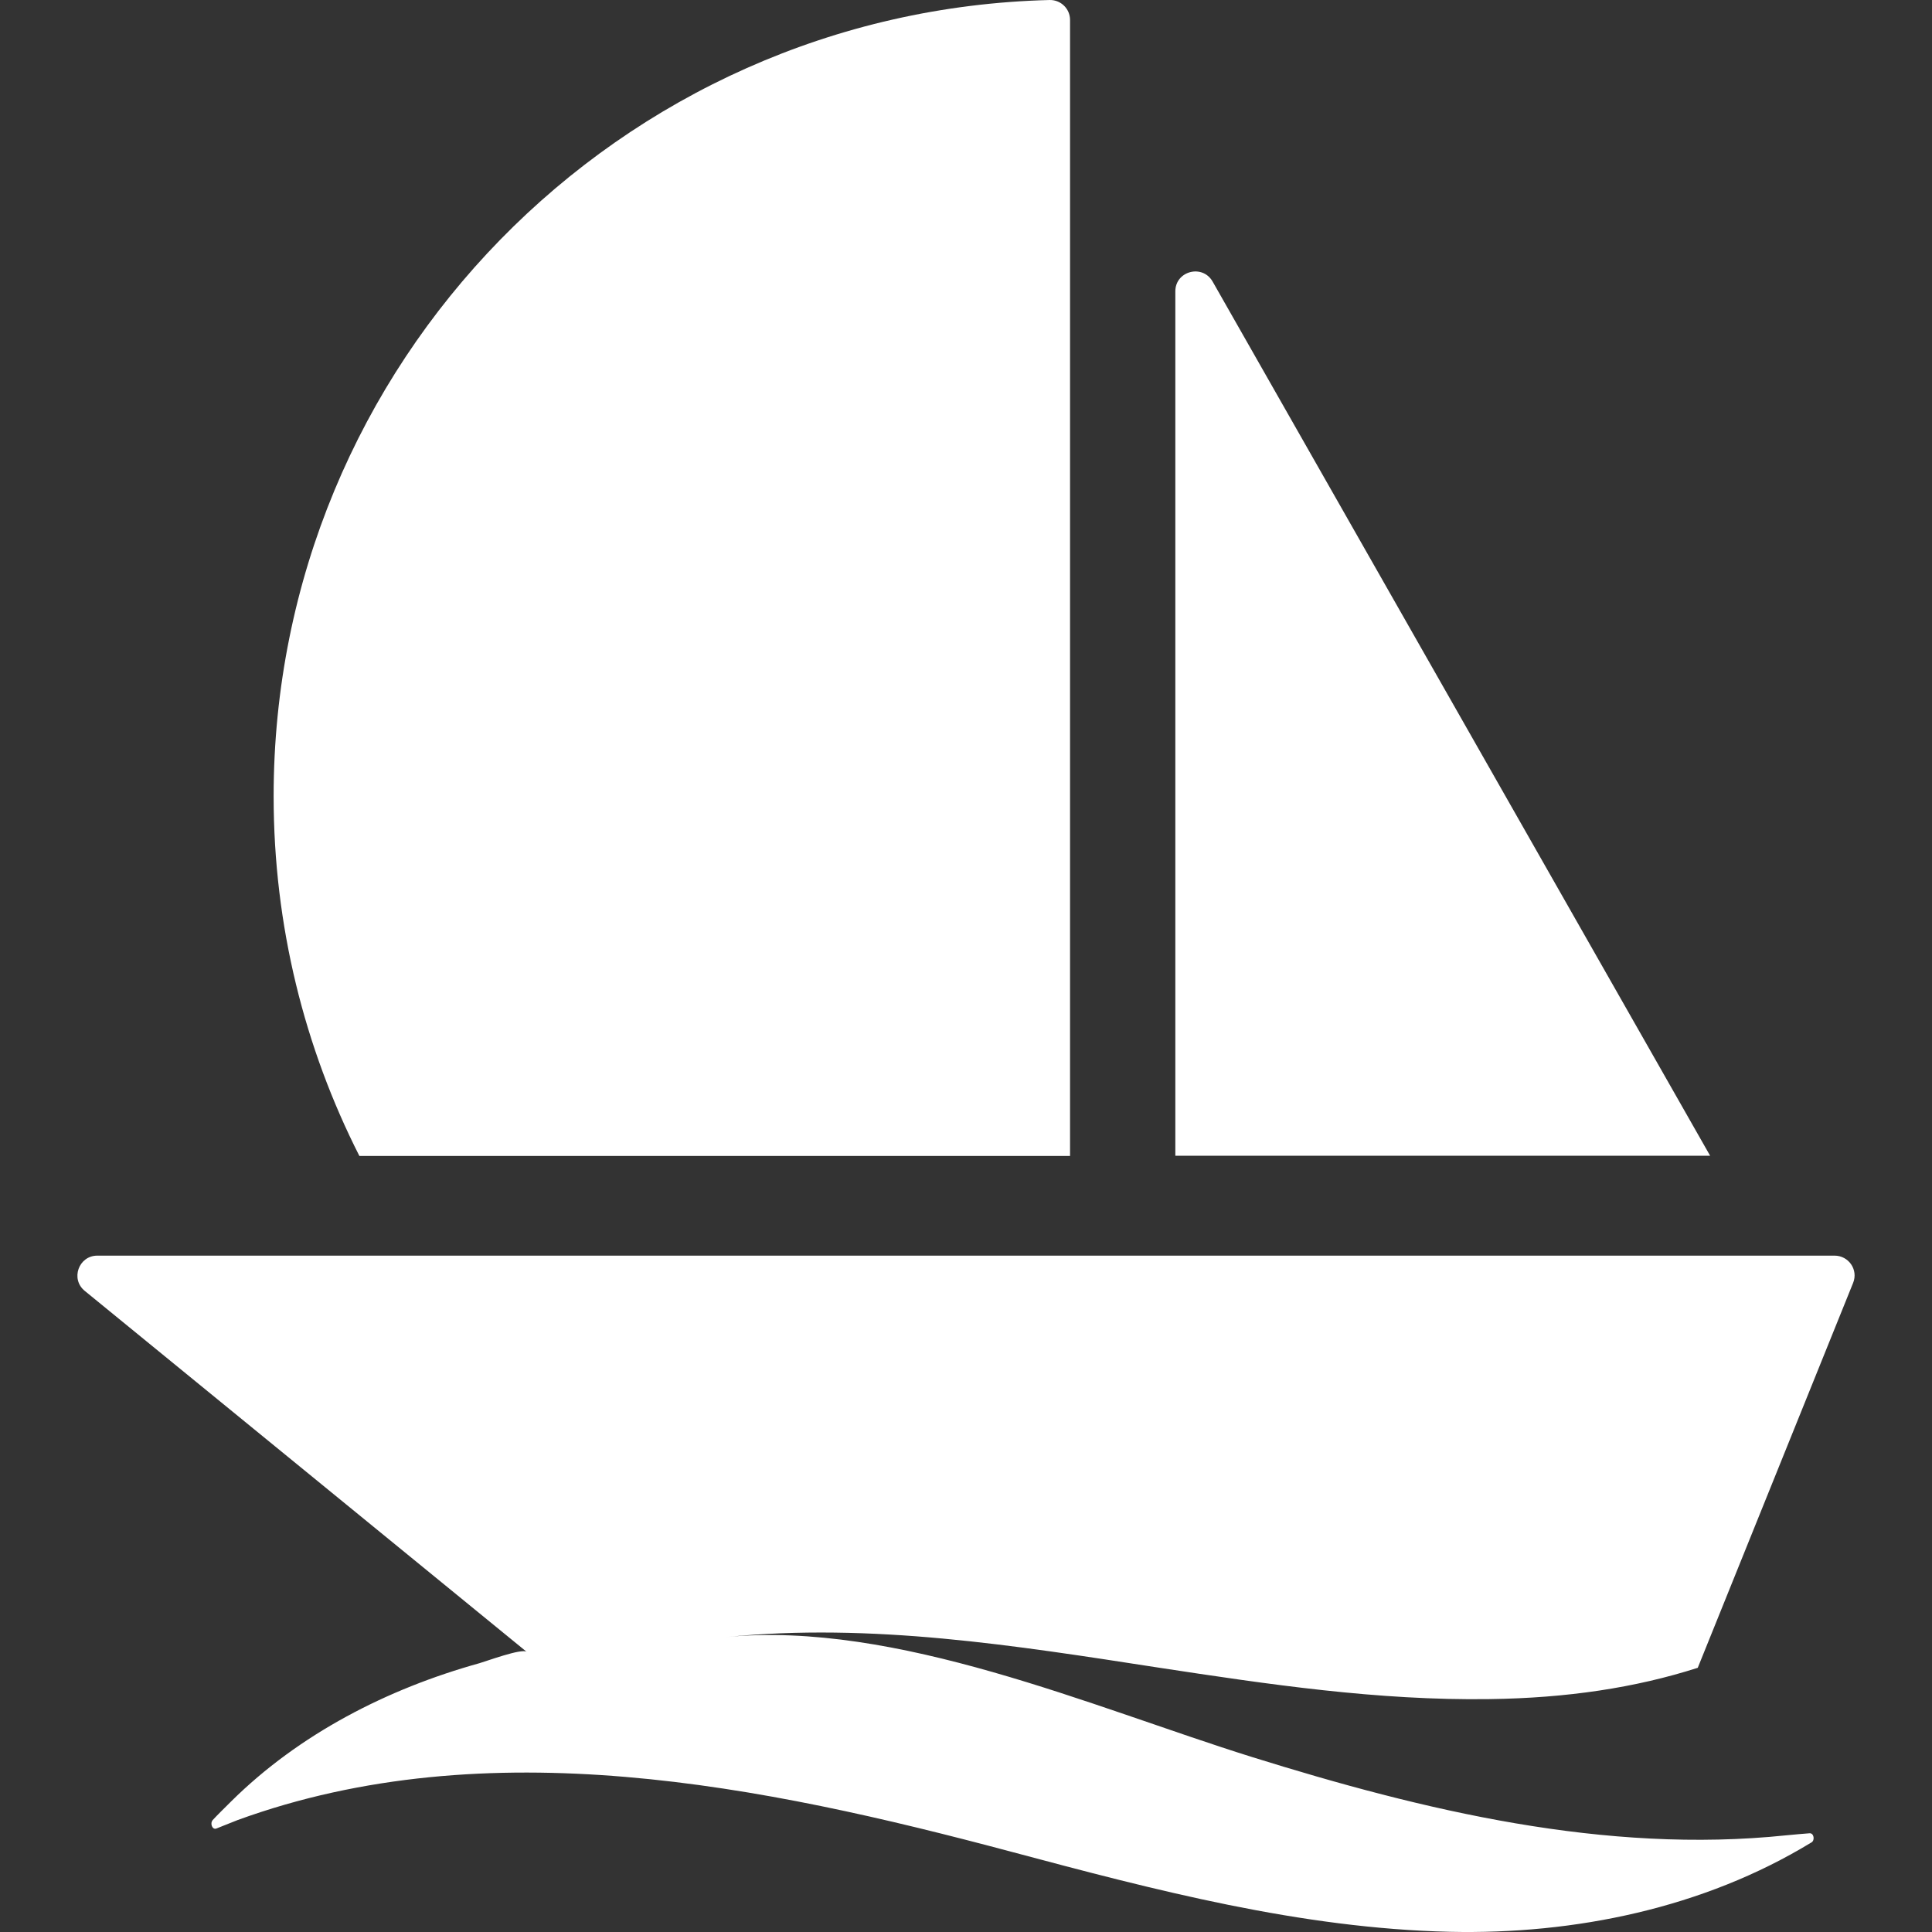
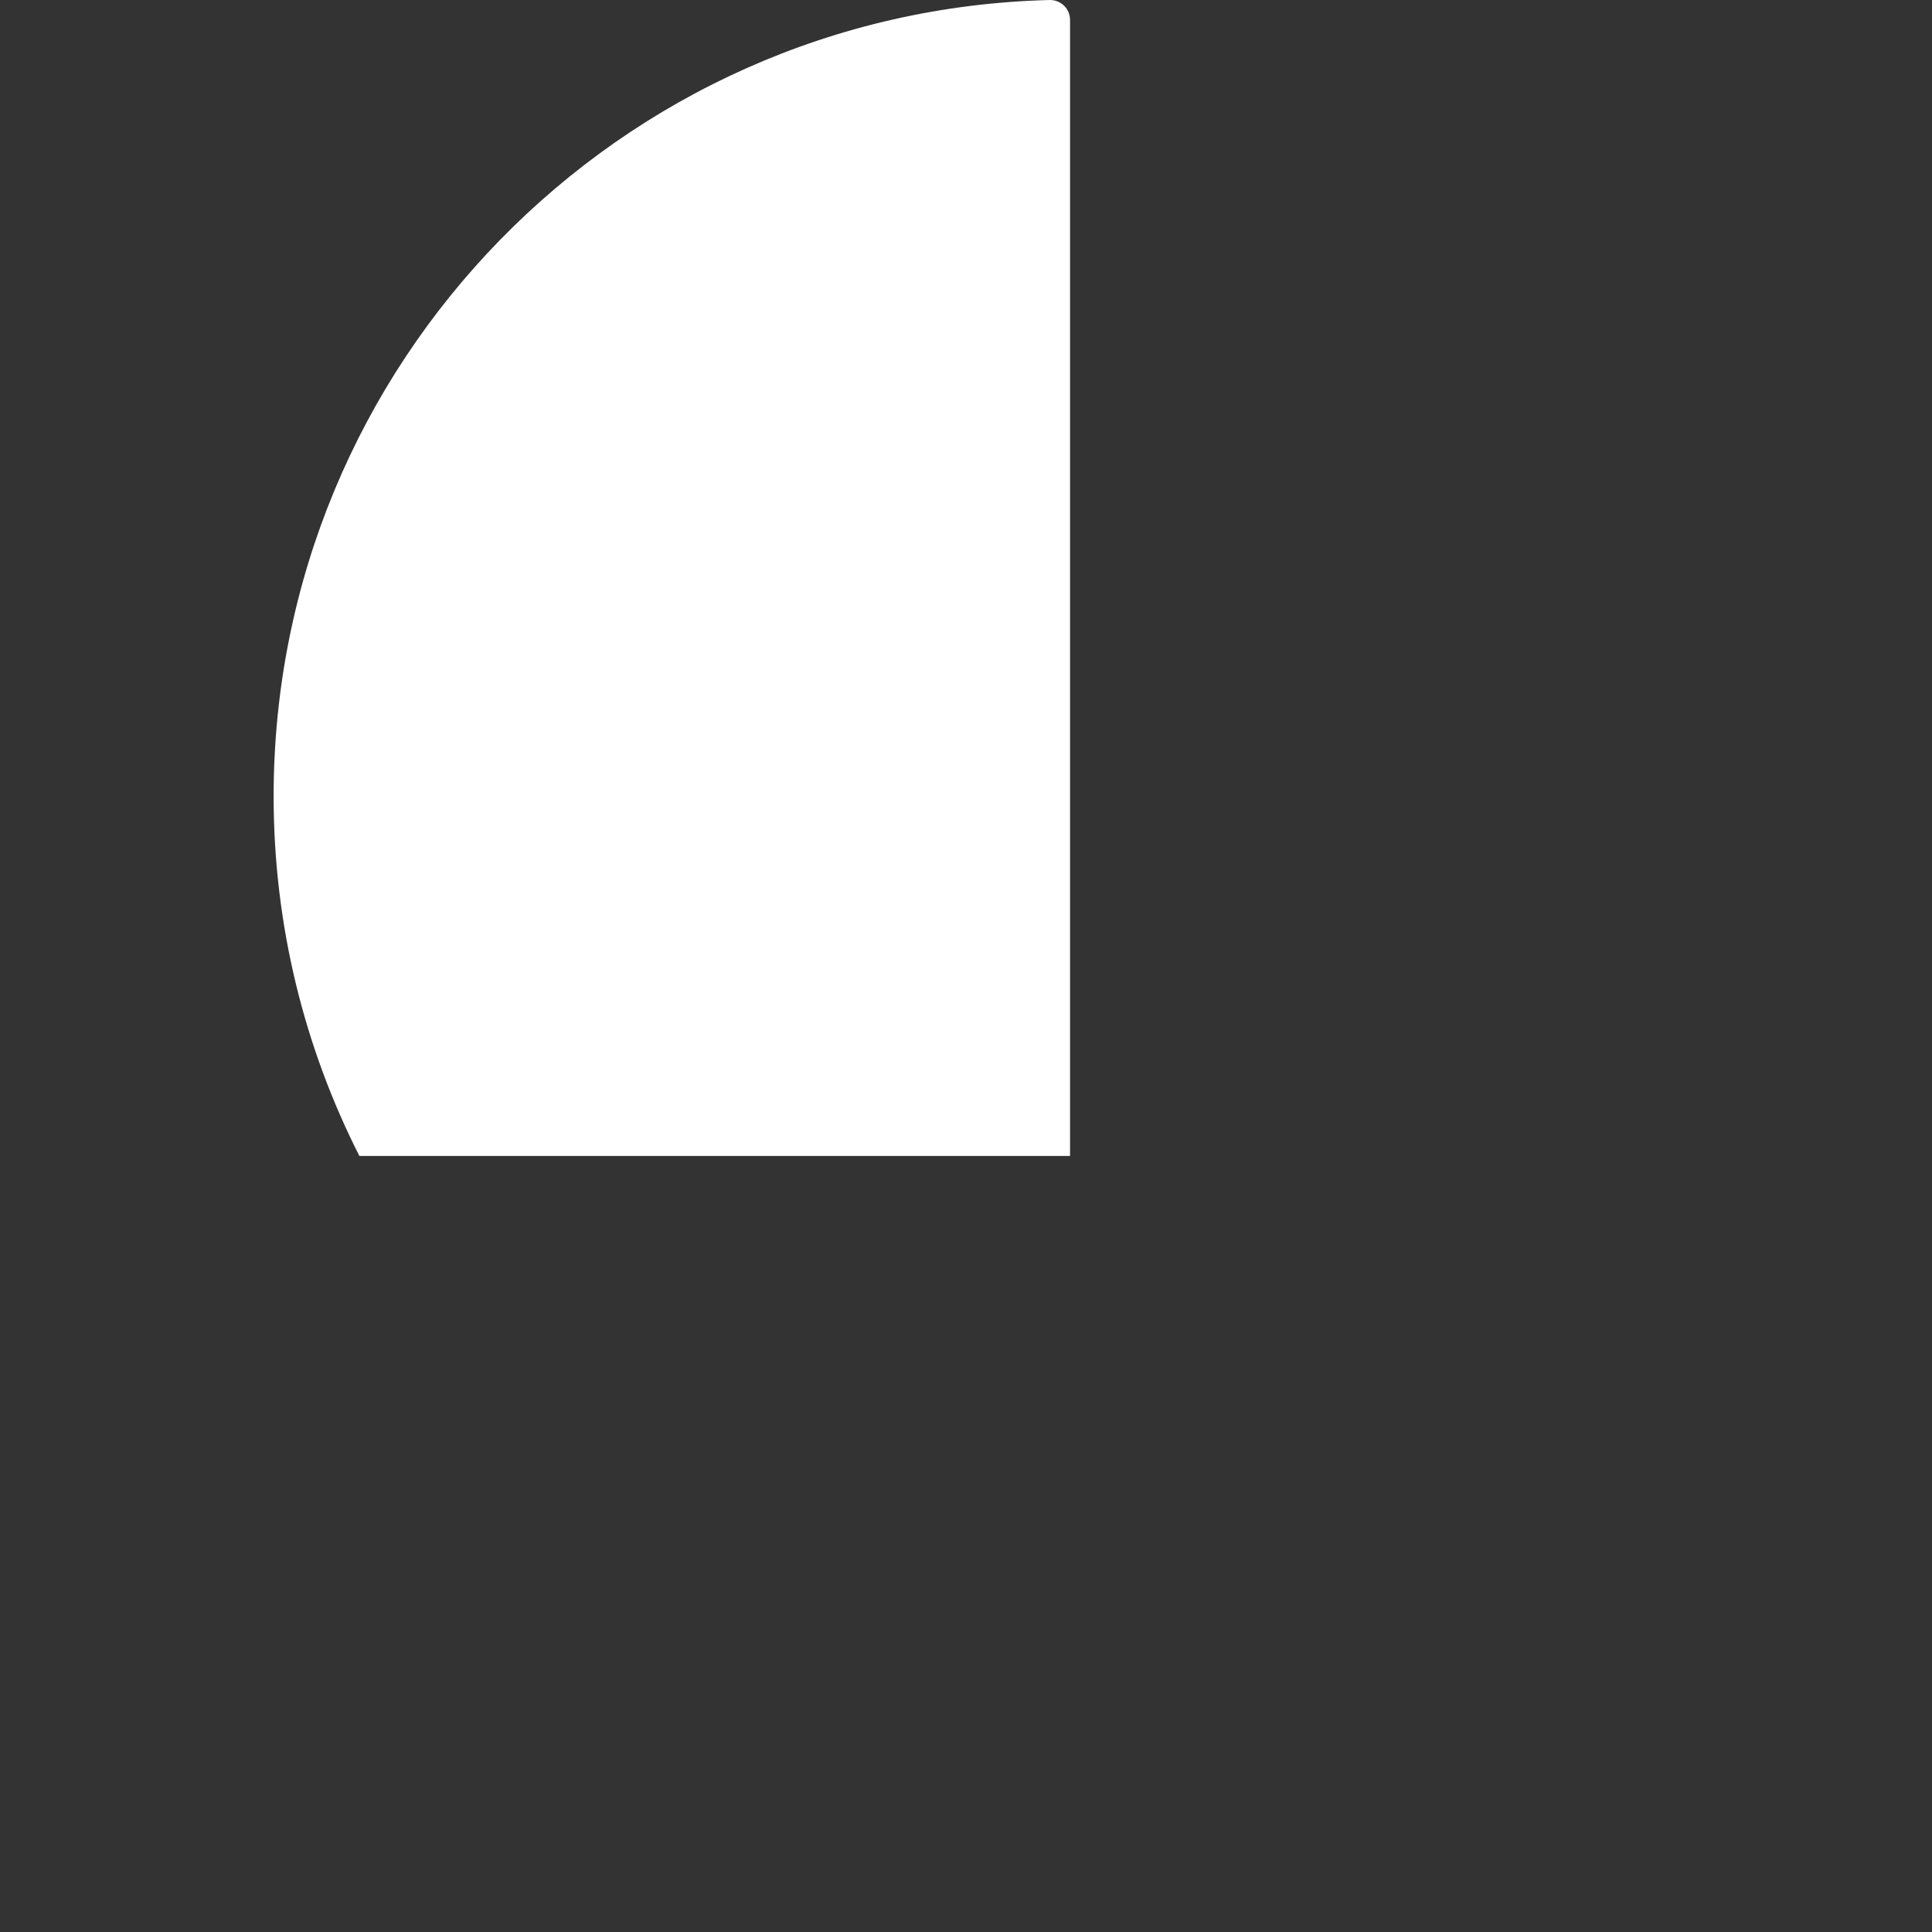
<svg xmlns="http://www.w3.org/2000/svg" version="1.1" id="Capa_1" x="0px" y="0px" viewBox="0 0 968.901 968.901" style="enable-background:new 0 0 968.901 968.901;" xml:space="preserve">
  <rect x="0" y="0" width="968.901" height="968.901" fill="#333333" stroke="none" />
  <g>
    <path d="M536.629,579.602v-569.6c0-5.6-4.601-10.1-10.2-10c-215.901,5.4-389.201,182.1-389.201,399.3    c0,64.899,15.5,126.199,43,180.399h356.401V579.602z" fill="#FFFFFF" />
-     <path d="M608.129,141.201c-5.101-8.9-18.7-5.3-18.7,4.9v433.5h268.2L608.129,141.201z" fill="#FFFFFF" />
-     <path d="M580.929,836.302c55.1,8.399,110.2,16.6,166,15.8c38.9-0.5,73.3-5.7,104.5-15.7l77.9-193c2.699-6.6-2.2-13.7-9.301-13.7    h-871.2c-9.4,0-13.6,11.8-6.3,17.7l221.6,181c-2.4-1.9-20.5,4.8-23.7,5.7c-46,12.8-90.3,35.399-124.6,69.399    c-3.6,3.601-6.7,6.601-9.1,9.2l0,0c-1.6,1.8-0.2,5.101,1.8,4.3c2.9-1.199,6.6-2.6,10.8-4.3c125.5-45.6,263.2-17.3,388.001,16    c71.899,19.2,145,38.4,219.8,40.101c62.6,1.399,127.2-11.9,181.1-44.7l0.2-0.101c1.9-1.1,1.2-4.8-0.9-4.6h-0.199    c-3.101,0.2-6.9,0.6-11.4,1c-90.9,9.5-182-12.4-268.2-39.3c-79.899-25-178.4-68.4-263.701-60.101    C437.128,813.701,508.929,825.201,580.929,836.302z" fill="#FFFFFF" />
  </g>
</svg>